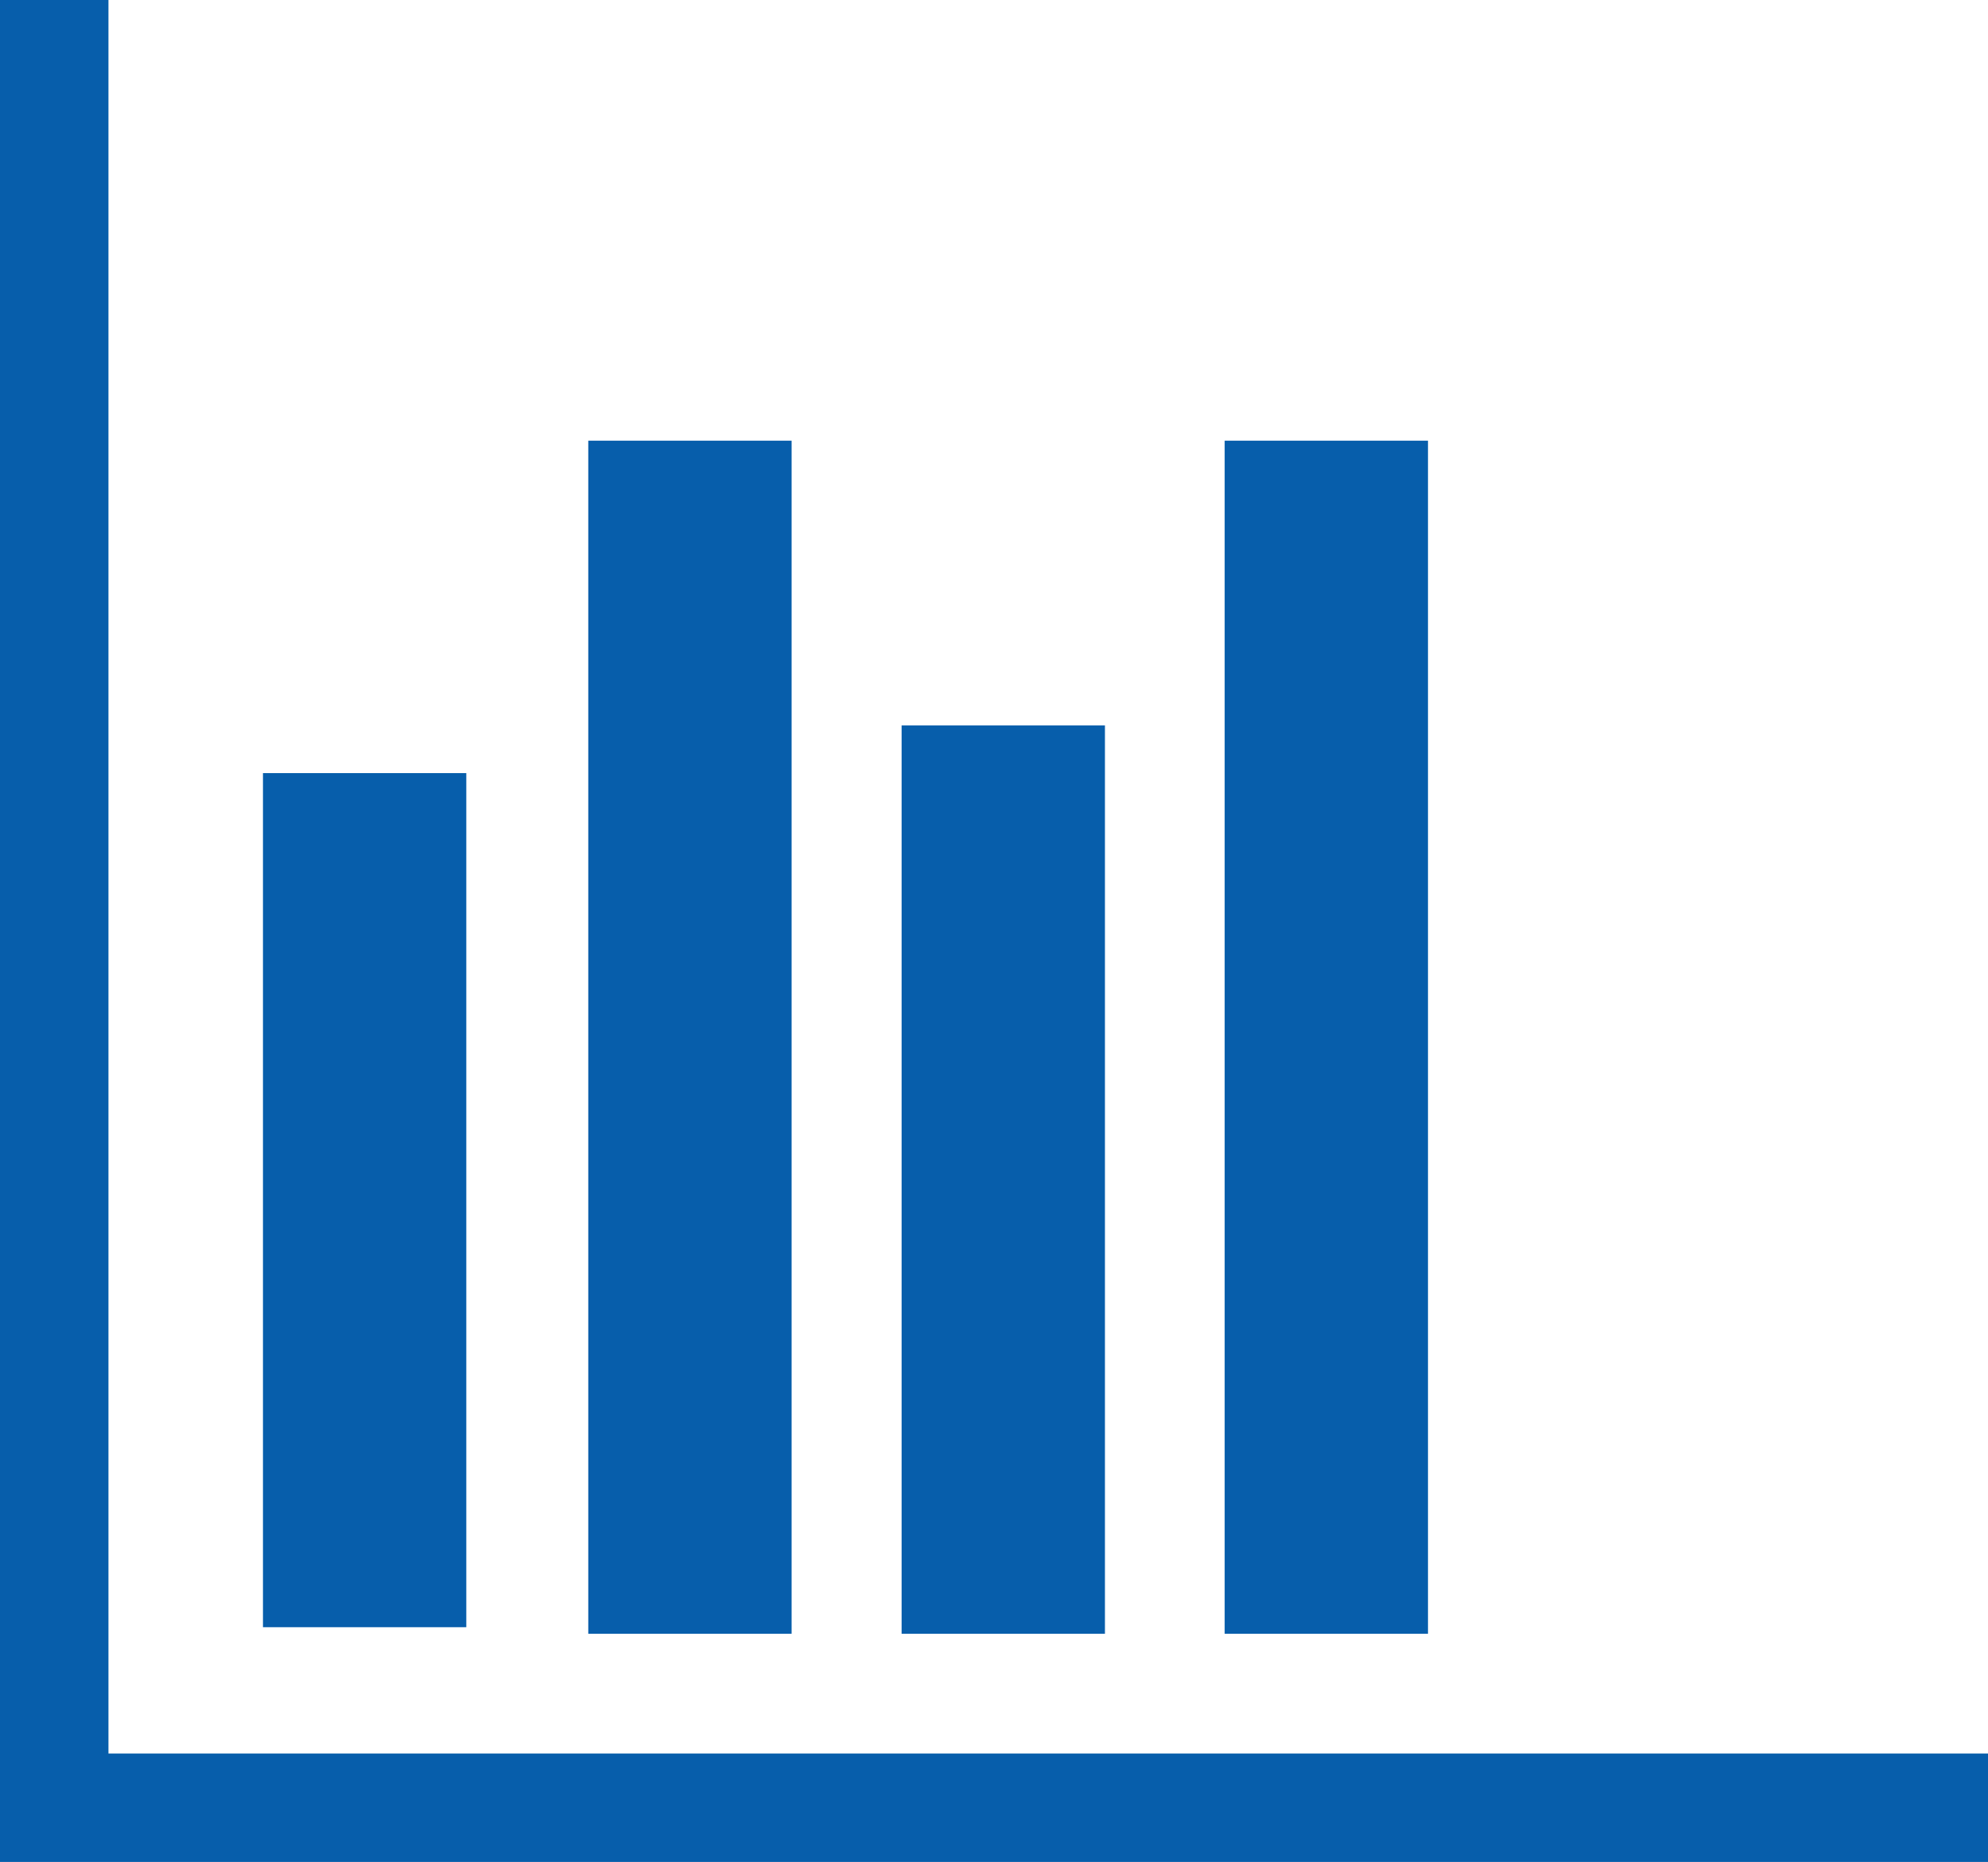
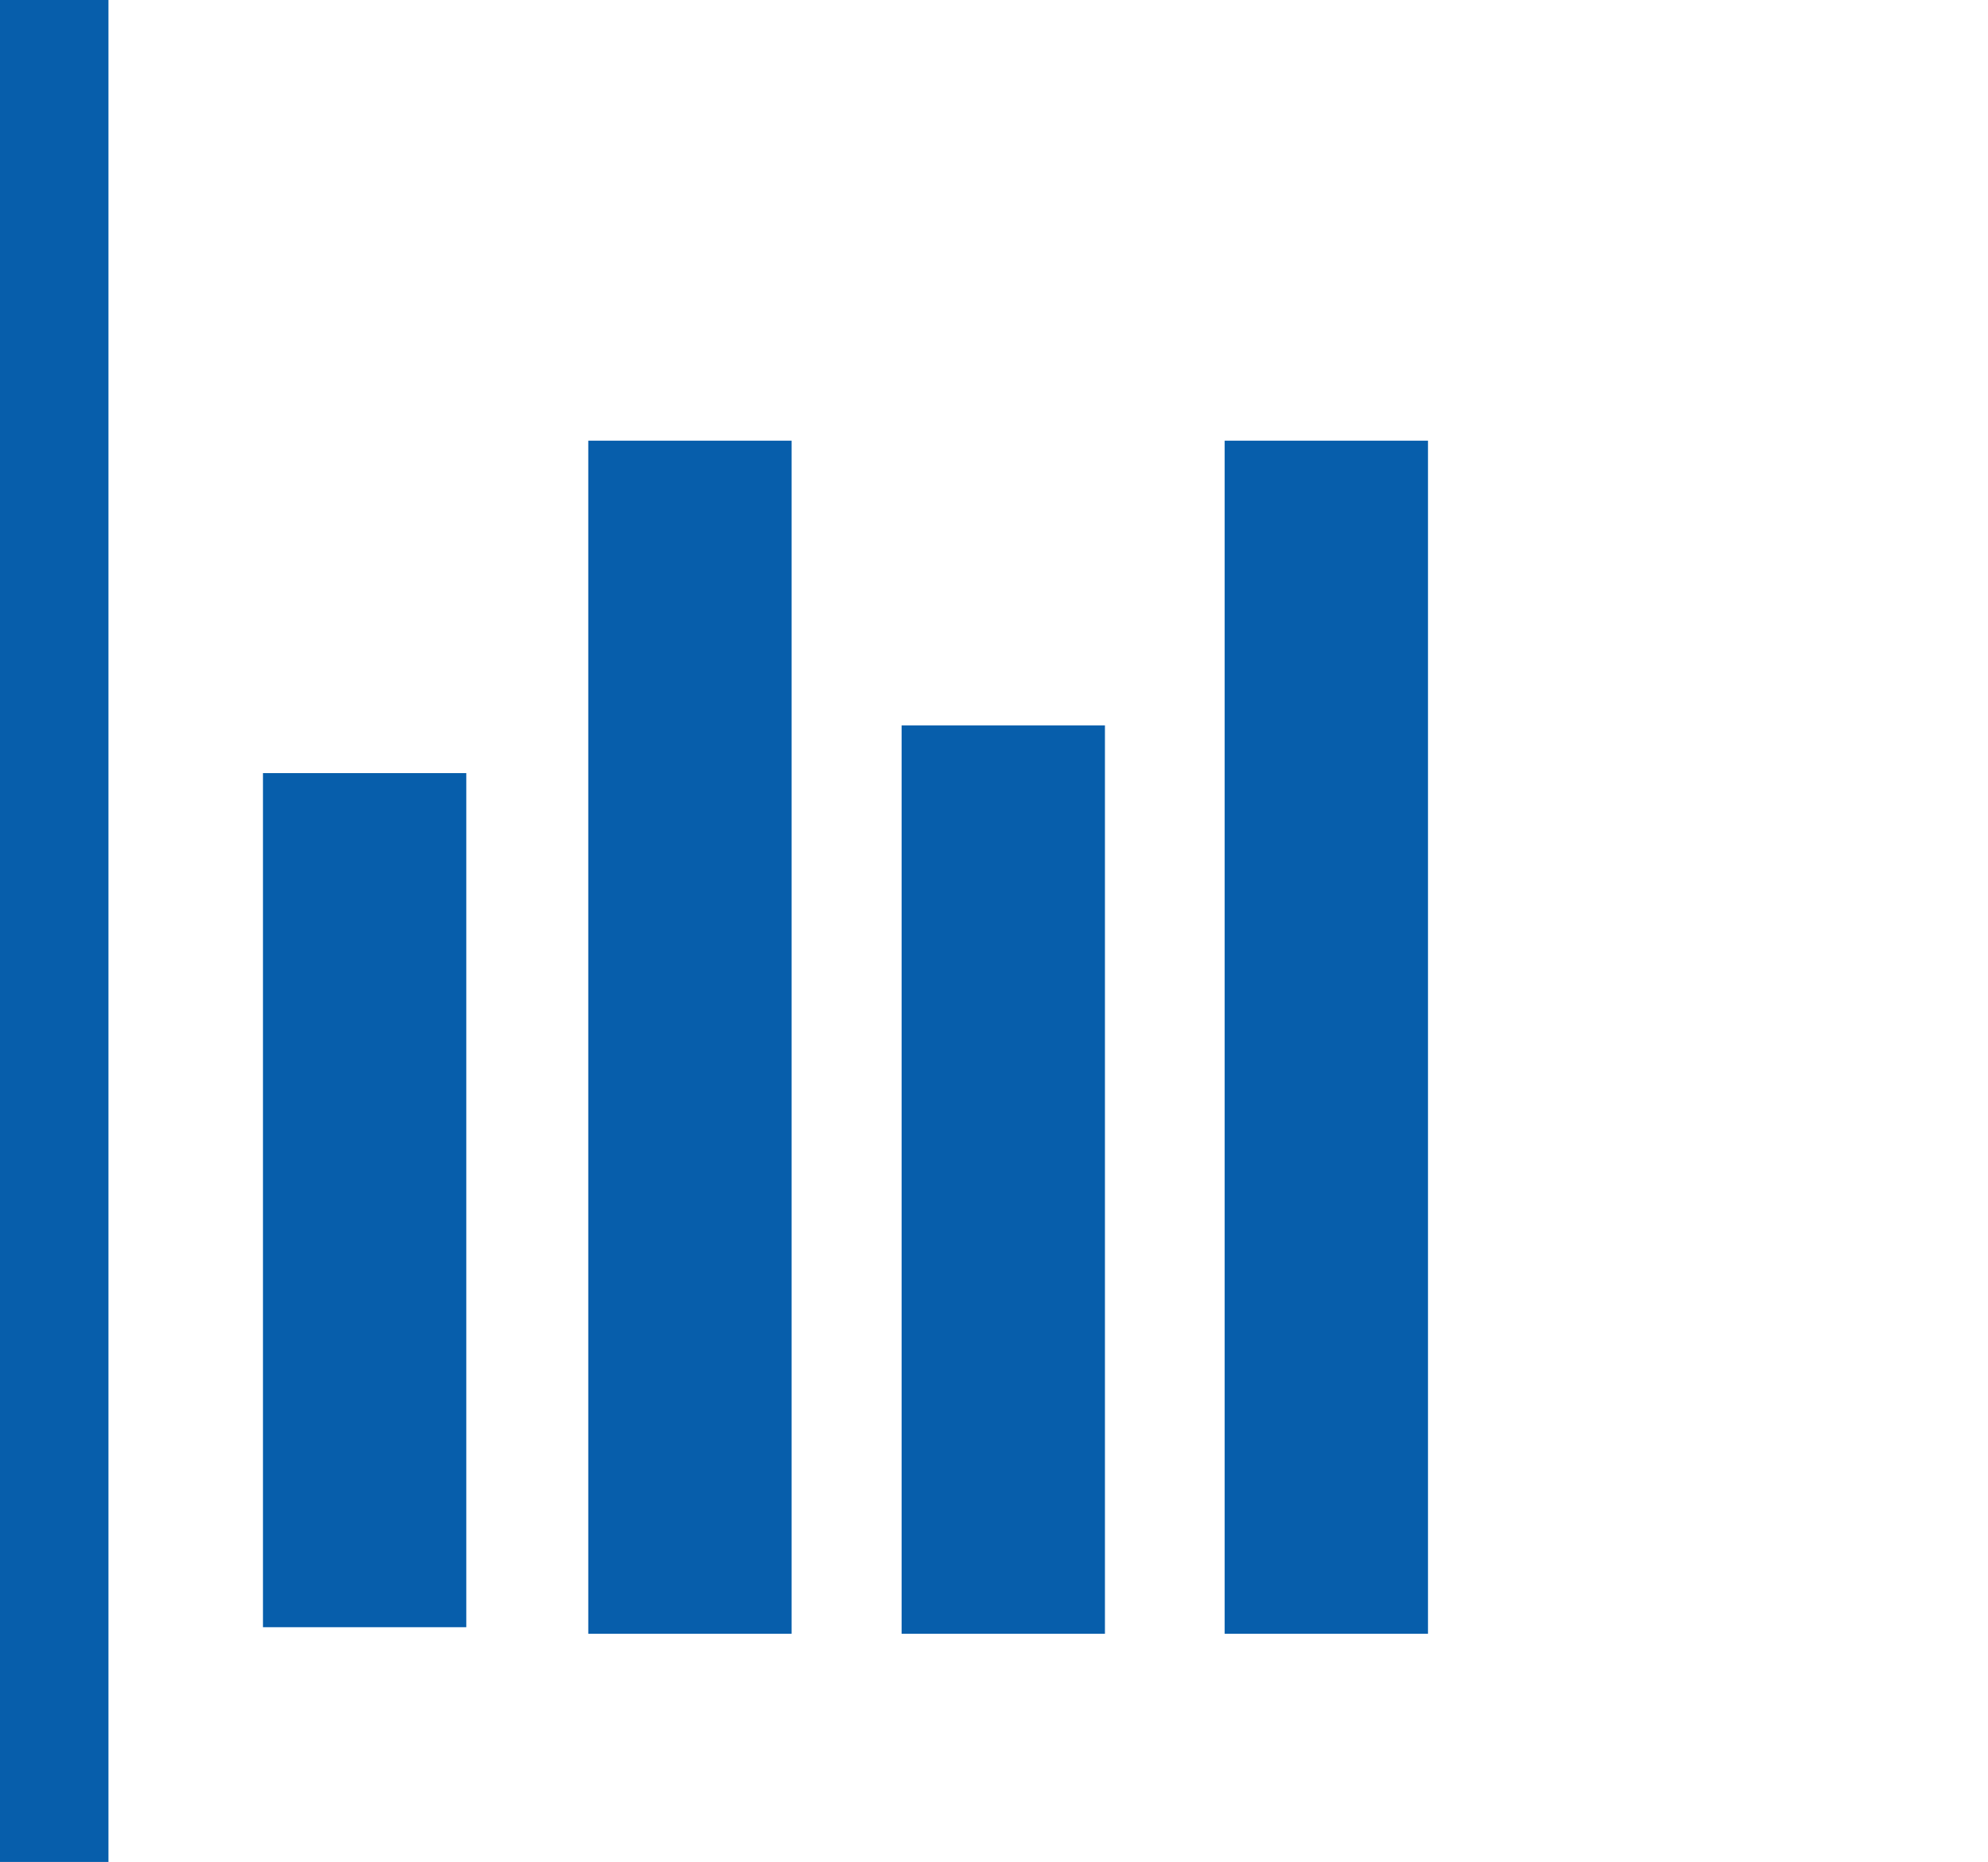
<svg xmlns="http://www.w3.org/2000/svg" width="36" height="33.709" viewBox="0 0 36 33.709">
  <defs>
    <style>
            .cls-1{fill:#075eab}
        </style>
  </defs>
  <g id="graphic-5" transform="translate(0 -14.121)">
-     <path id="Path_42" d="M8.444 43.581H4.762V28.118h3.682v15.463zM14.335 22.1h-3.682v21.6h3.682zm11.524 0h-3.682v21.6h3.682zm-5.85 5.155h-3.682V43.7h3.682zM1.964 45.866V14.121H0V47.83h36v-1.963H1.964z" class="cls-1" data-name="Path 42" />
+     <path id="Path_42" d="M8.444 43.581H4.762V28.118h3.682v15.463zM14.335 22.1h-3.682v21.6h3.682zm11.524 0h-3.682v21.6h3.682zm-5.85 5.155h-3.682V43.7h3.682zM1.964 45.866V14.121H0V47.83h36H1.964z" class="cls-1" data-name="Path 42" />
  </g>
</svg>